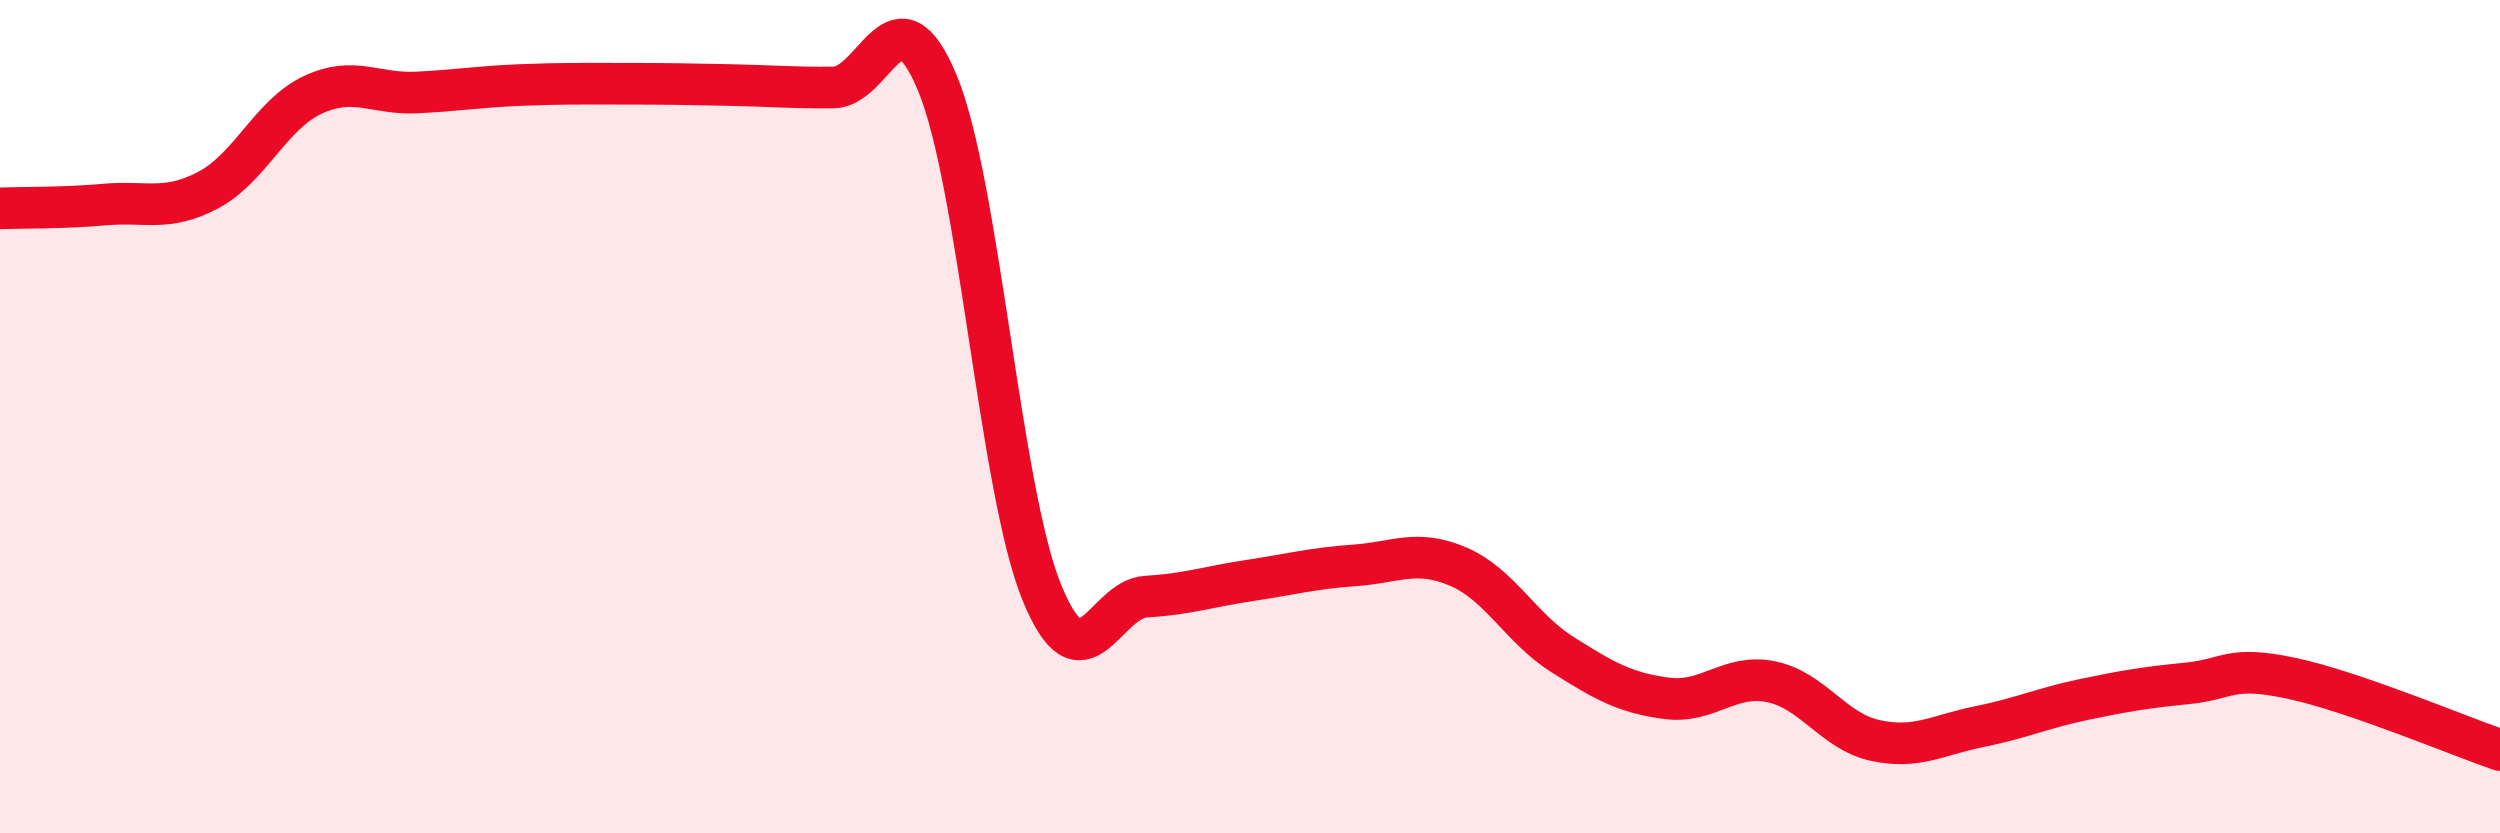
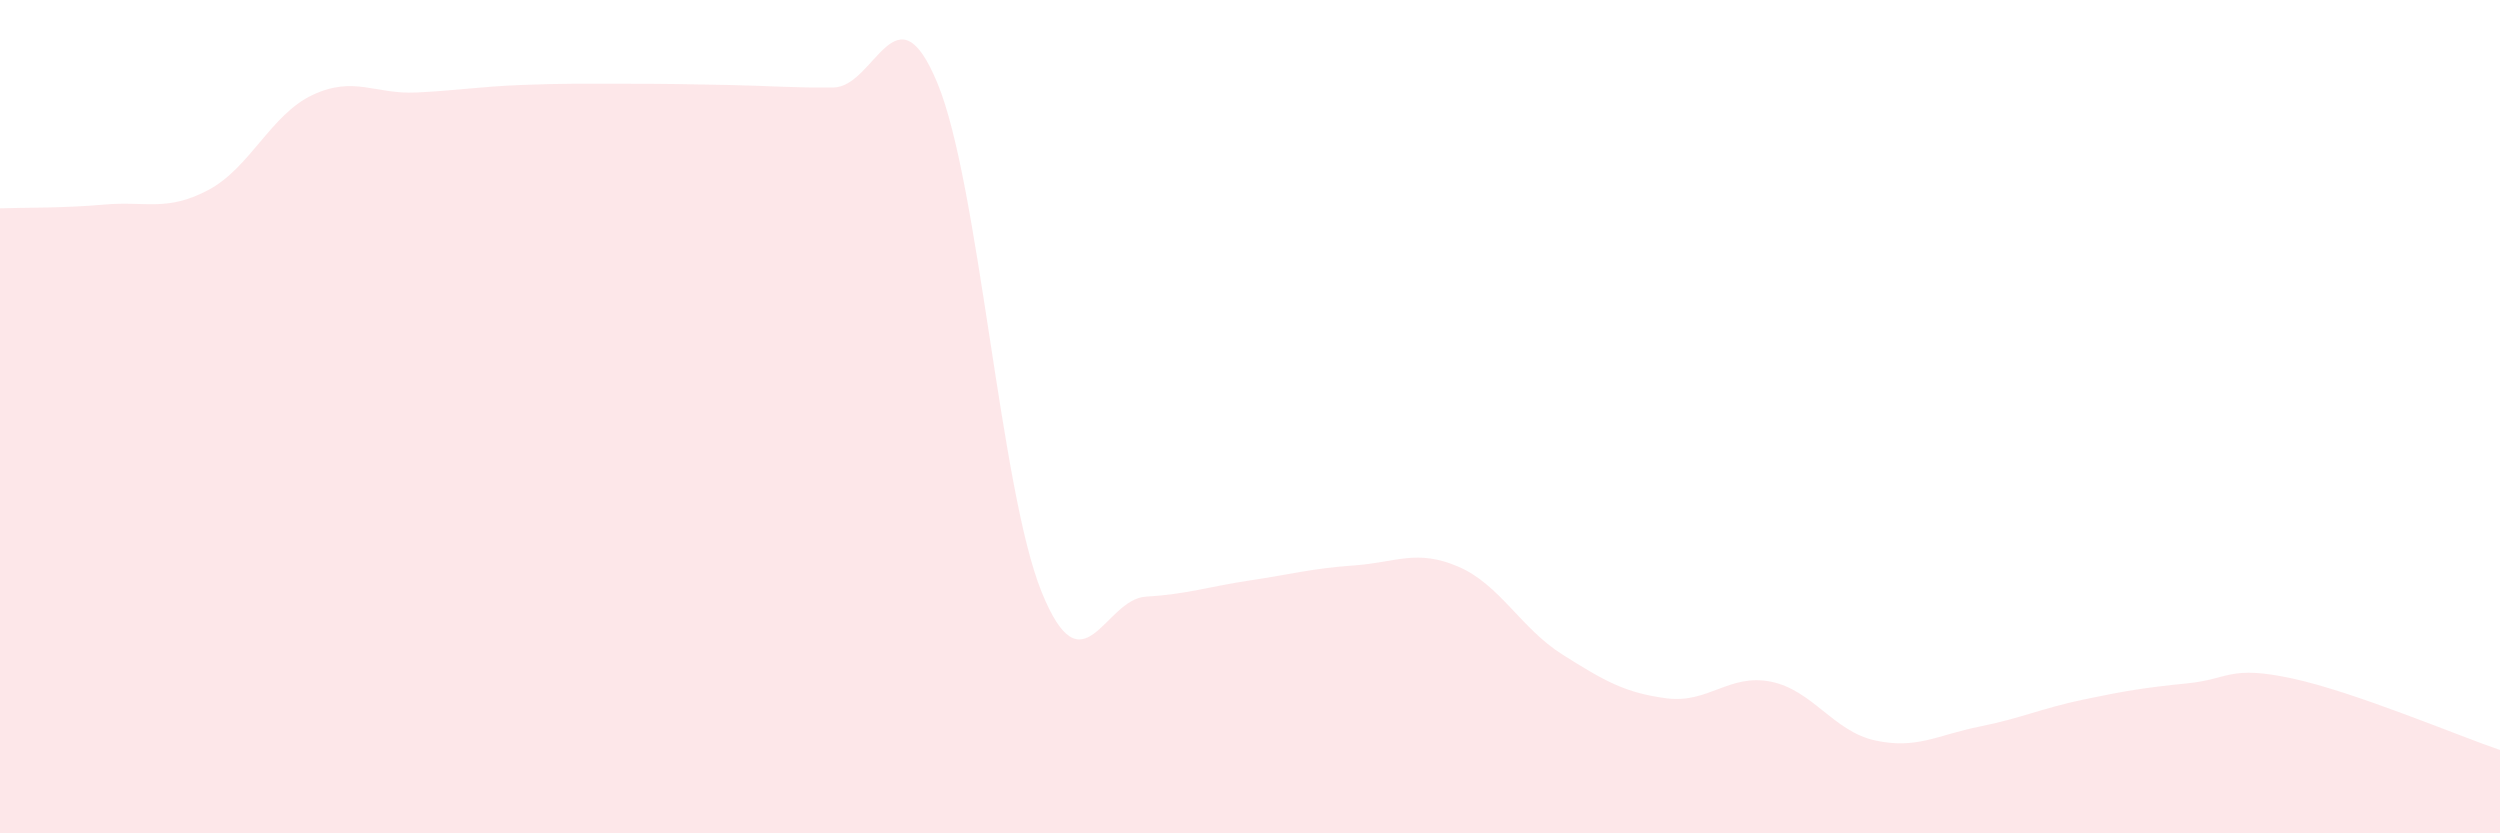
<svg xmlns="http://www.w3.org/2000/svg" width="60" height="20" viewBox="0 0 60 20">
  <path d="M 0,5 C 0.5,4.98 1.5,5 2.5,4.91 C 3.5,4.82 4,5.09 5,4.56 C 6,4.03 6.5,2.75 7.5,2.28 C 8.5,1.81 9,2.27 10,2.22 C 11,2.17 11.5,2.08 12.5,2.04 C 13.5,2 14,2.01 15,2.01 C 16,2.01 16.5,2.02 17.5,2.04 C 18.5,2.06 19,2.11 20,2.1 C 21,2.09 21.5,-0.42 22.5,2 C 23.5,4.42 24,11.75 25,14.21 C 26,16.67 26.5,14.38 27.5,14.32 C 28.5,14.26 29,14.08 30,13.93 C 31,13.78 31.5,13.64 32.5,13.57 C 33.5,13.5 34,13.17 35,13.6 C 36,14.03 36.5,15.08 37.5,15.71 C 38.5,16.34 39,16.63 40,16.76 C 41,16.89 41.5,16.16 42.5,16.36 C 43.5,16.56 44,17.55 45,17.77 C 46,17.99 46.5,17.64 47.5,17.44 C 48.5,17.24 49,17 50,16.79 C 51,16.58 51.5,16.5 52.5,16.4 C 53.5,16.3 53.5,15.96 55,16.28 C 56.5,16.6 59,17.66 60,18L60 20L0 20Z" fill="#EB0A25" opacity="0.1" stroke-linecap="round" stroke-linejoin="round" />
-   <path d="M 0,5 C 0.5,4.98 1.5,5 2.5,4.91 C 3.5,4.82 4,5.09 5,4.56 C 6,4.03 6.5,2.75 7.5,2.28 C 8.5,1.81 9,2.27 10,2.22 C 11,2.17 11.5,2.08 12.5,2.04 C 13.5,2 14,2.01 15,2.01 C 16,2.01 16.5,2.02 17.5,2.04 C 18.5,2.06 19,2.11 20,2.1 C 21,2.09 21.5,-0.42 22.5,2 C 23.5,4.42 24,11.75 25,14.21 C 26,16.67 26.5,14.38 27.5,14.32 C 28.5,14.26 29,14.08 30,13.93 C 31,13.78 31.5,13.64 32.5,13.57 C 33.5,13.5 34,13.17 35,13.6 C 36,14.03 36.5,15.08 37.5,15.71 C 38.5,16.34 39,16.63 40,16.76 C 41,16.89 41.5,16.16 42.5,16.36 C 43.5,16.56 44,17.55 45,17.77 C 46,17.99 46.5,17.64 47.5,17.44 C 48.5,17.24 49,17 50,16.79 C 51,16.58 51.5,16.5 52.5,16.4 C 53.5,16.3 53.5,15.96 55,16.28 C 56.5,16.6 59,17.66 60,18" stroke="#EB0A25" stroke-width="1" fill="none" stroke-linecap="round" stroke-linejoin="round" />
</svg>